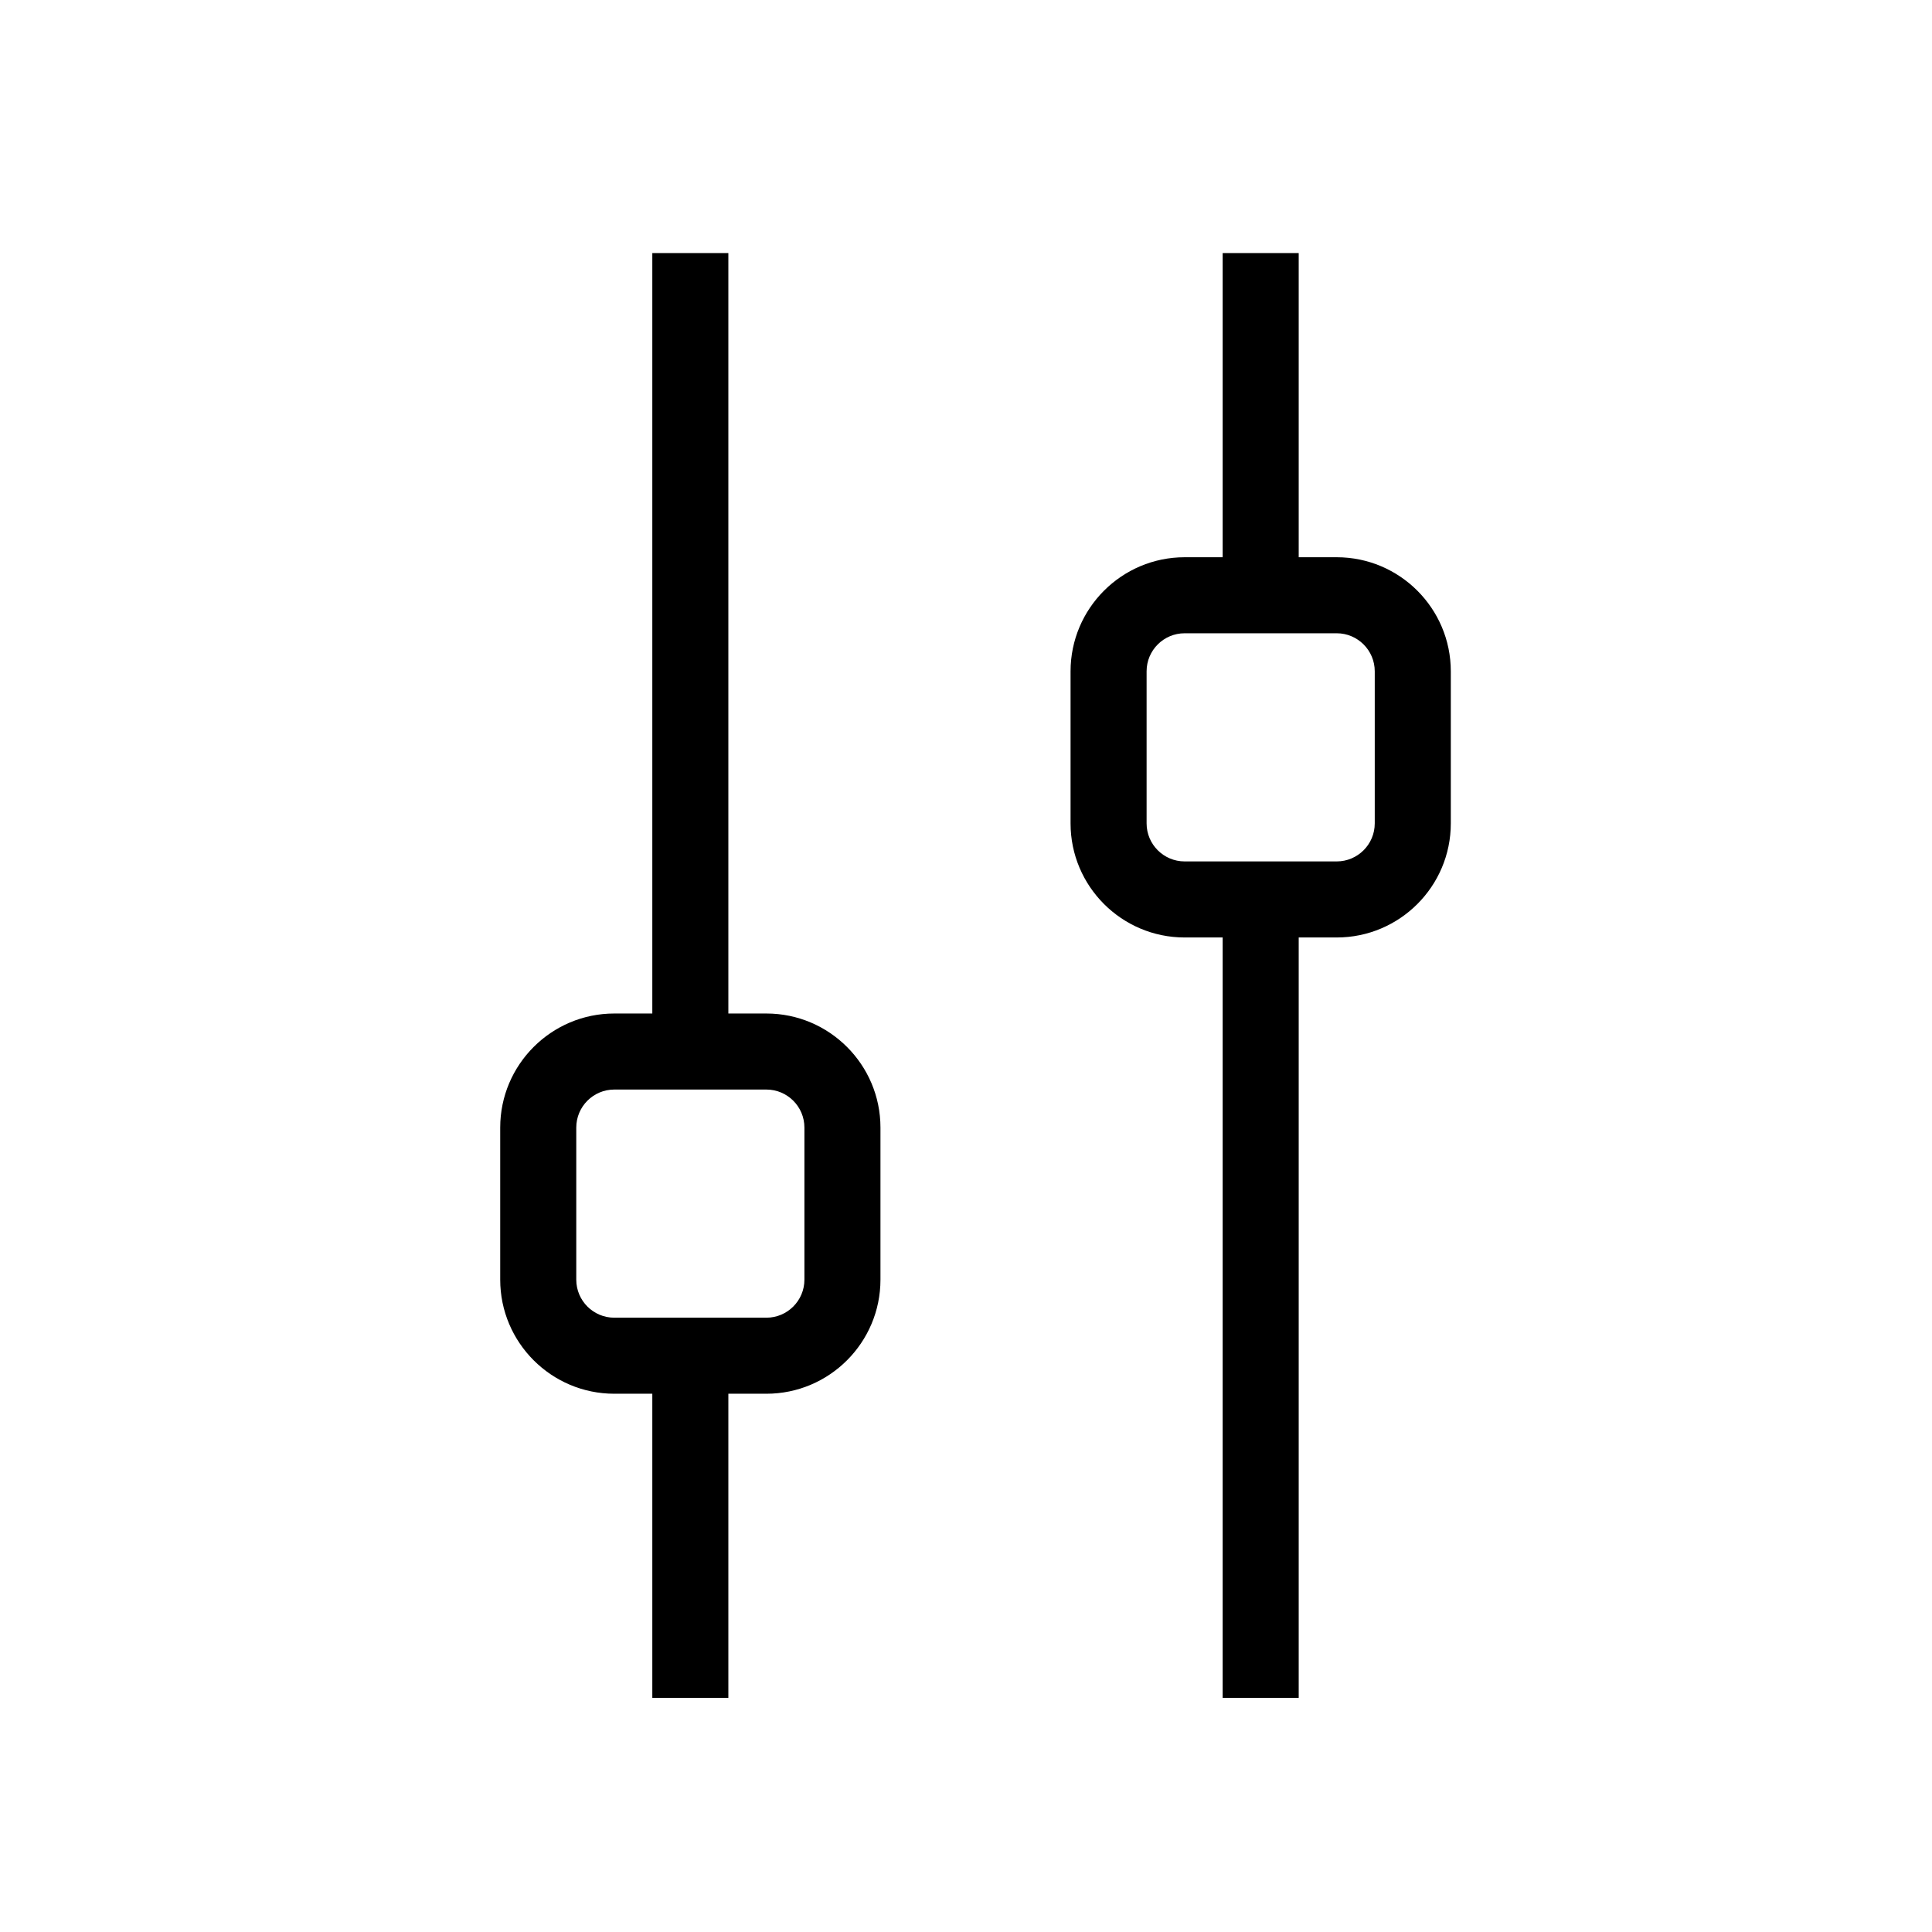
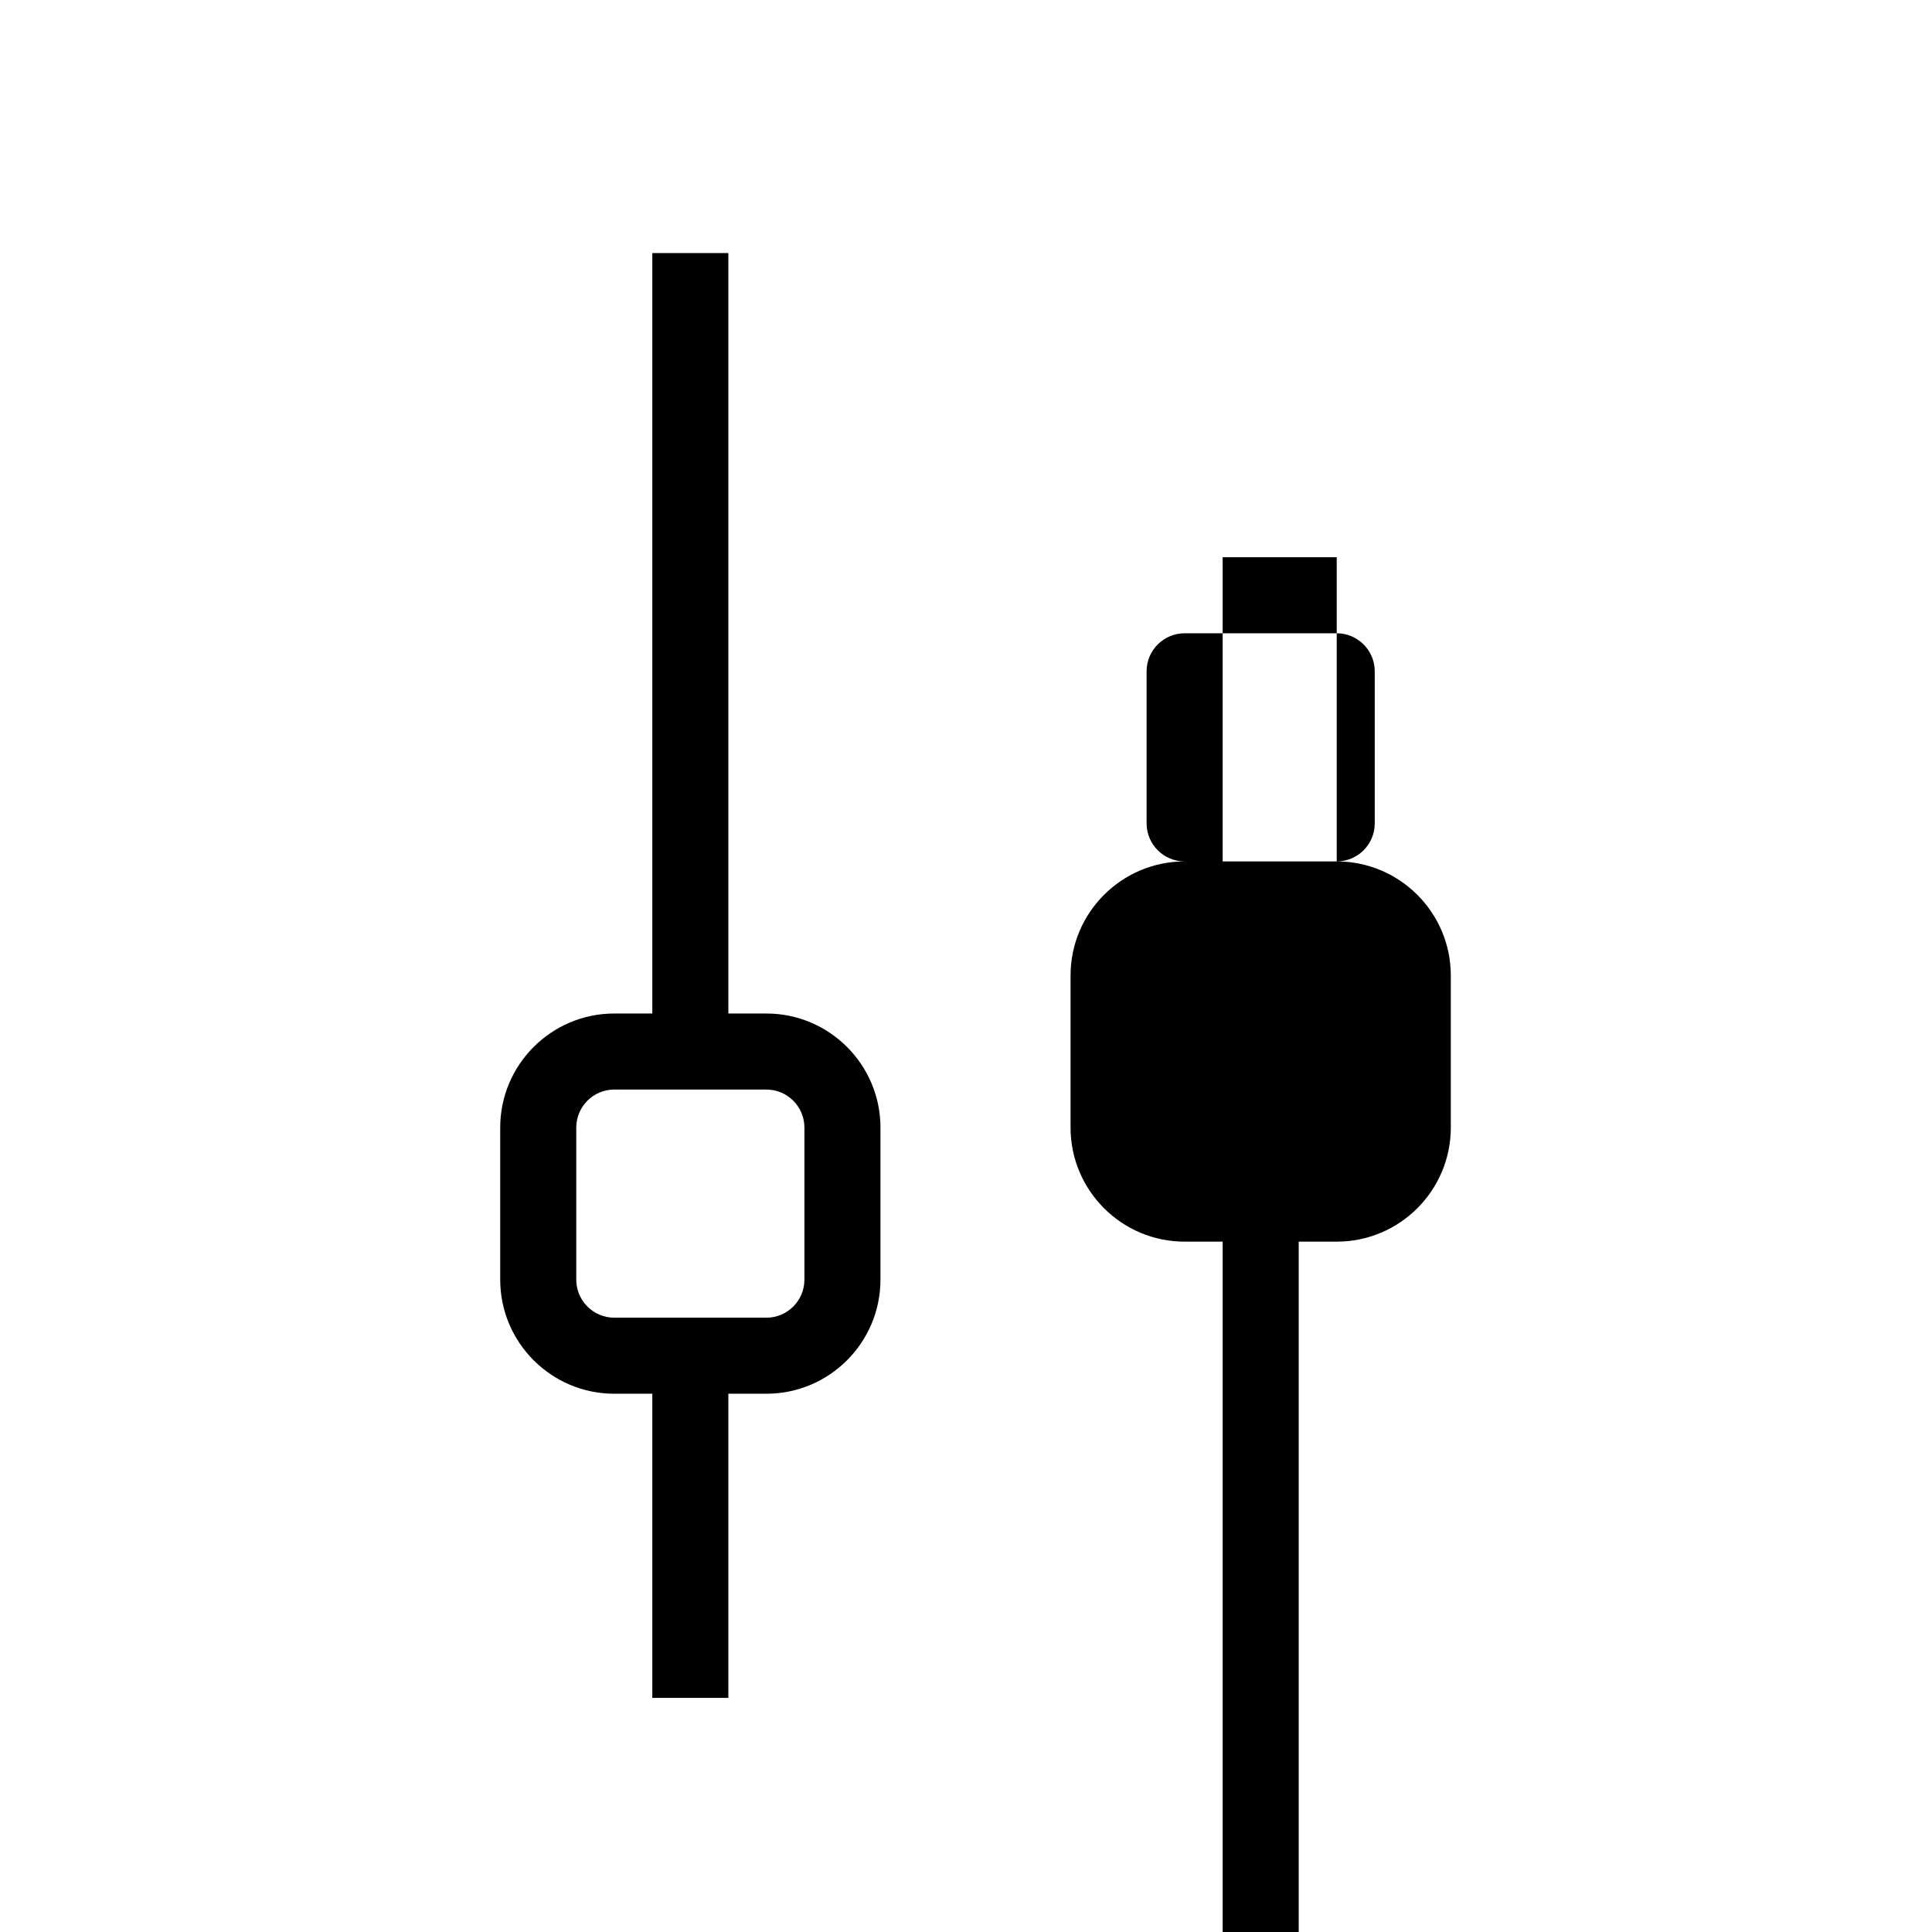
<svg xmlns="http://www.w3.org/2000/svg" fill="#000000" width="800px" height="800px" version="1.1" viewBox="144 144 512 512">
-   <path d="m347.1 412.59h-10.078v-201.52h-20.152v201.52h-10.078c-16.672 0-30.23 13.559-30.23 30.23v40.305c0 16.672 13.559 30.23 30.23 30.23h10.078v80.609h20.152v-80.609h10.078c16.672 0 30.23-13.559 30.23-30.23v-40.305c0-16.672-13.559-30.23-30.23-30.23zm10.078 70.535c0 5.562-4.519 10.078-10.078 10.078h-40.305c-5.559 0-10.078-4.516-10.078-10.078v-40.305c0-5.562 4.519-10.078 10.078-10.078h40.305c5.559 0 10.078 4.516 10.078 10.078zm141.07-191.45h-10.078v-80.609h-20.152v80.609h-10.078c-16.672 0-30.23 13.559-30.23 30.23v40.305c0 16.672 13.559 30.23 30.23 30.23h10.078v201.52h20.152v-201.52h10.078c16.672 0 30.23-13.559 30.23-30.23v-40.305c-0.004-16.672-13.559-30.23-30.23-30.23zm10.074 70.531c0 5.562-4.523 10.078-10.078 10.078h-40.305c-5.551 0-10.078-4.516-10.078-10.078v-40.305c0-5.562 4.523-10.078 10.078-10.078h40.305c5.551 0 10.078 4.516 10.078 10.078z" />
+   <path d="m347.1 412.59h-10.078v-201.52h-20.152v201.52h-10.078c-16.672 0-30.23 13.559-30.23 30.23v40.305c0 16.672 13.559 30.23 30.23 30.23h10.078v80.609h20.152v-80.609h10.078c16.672 0 30.23-13.559 30.23-30.23v-40.305c0-16.672-13.559-30.23-30.23-30.23zm10.078 70.535c0 5.562-4.519 10.078-10.078 10.078h-40.305c-5.559 0-10.078-4.516-10.078-10.078v-40.305c0-5.562 4.519-10.078 10.078-10.078h40.305c5.559 0 10.078 4.516 10.078 10.078zm141.07-191.45h-10.078h-20.152v80.609h-10.078c-16.672 0-30.23 13.559-30.23 30.23v40.305c0 16.672 13.559 30.23 30.23 30.23h10.078v201.52h20.152v-201.52h10.078c16.672 0 30.23-13.559 30.23-30.23v-40.305c-0.004-16.672-13.559-30.23-30.23-30.23zm10.074 70.531c0 5.562-4.523 10.078-10.078 10.078h-40.305c-5.551 0-10.078-4.516-10.078-10.078v-40.305c0-5.562 4.523-10.078 10.078-10.078h40.305c5.551 0 10.078 4.516 10.078 10.078z" />
</svg>